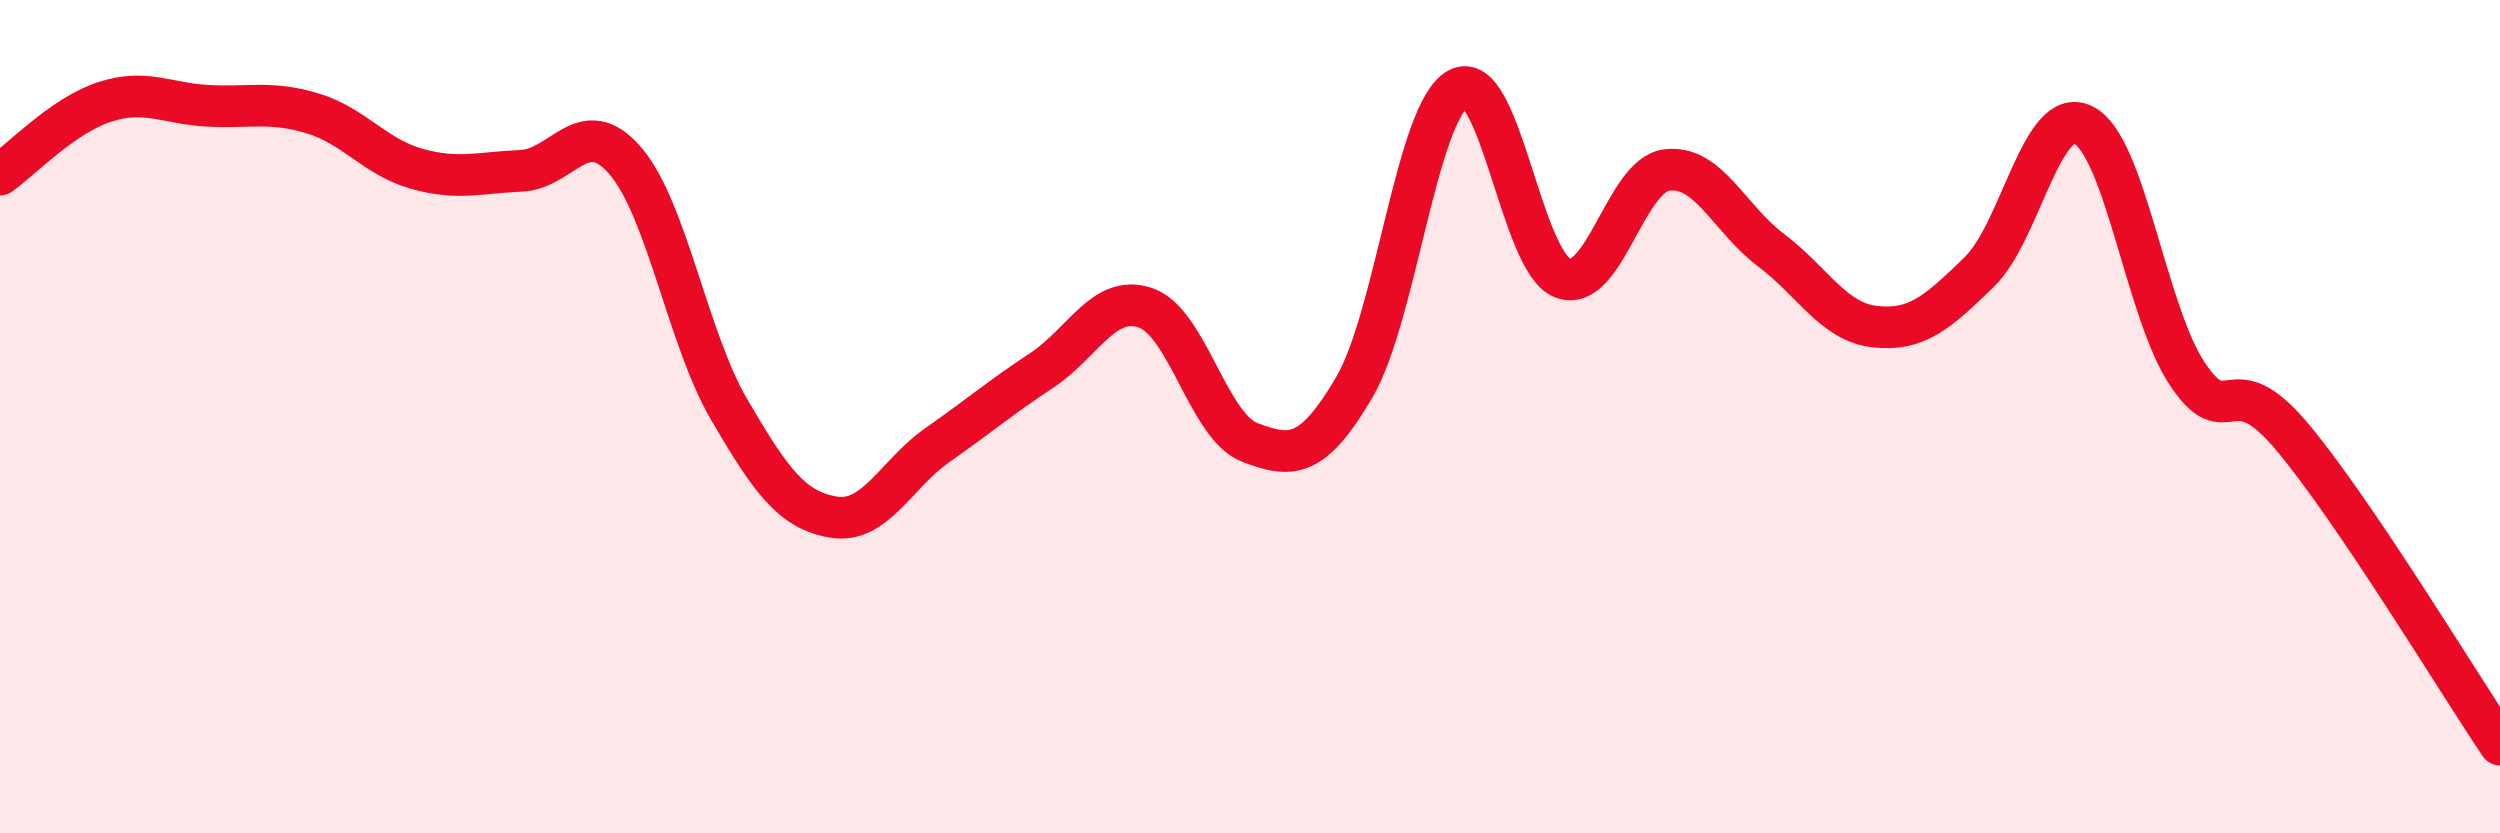
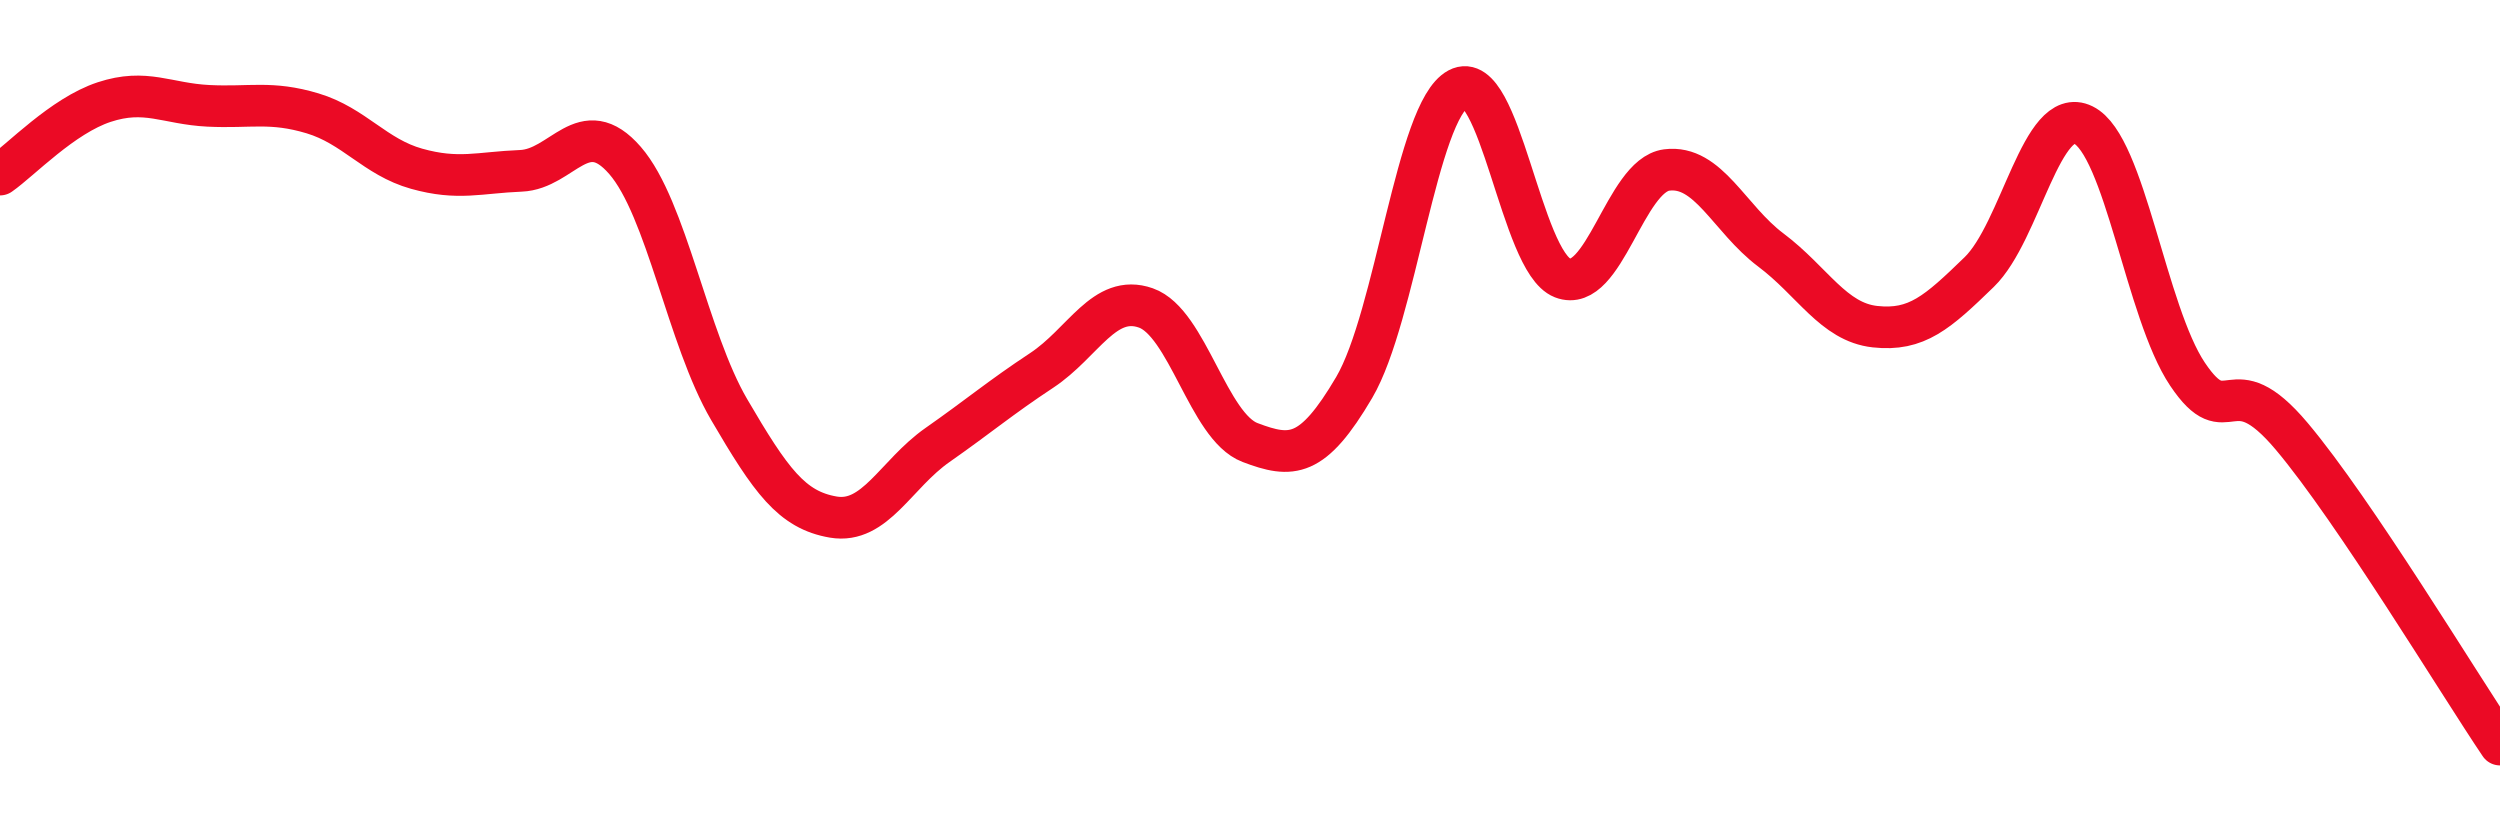
<svg xmlns="http://www.w3.org/2000/svg" width="60" height="20" viewBox="0 0 60 20">
-   <path d="M 0,4.19 C 0.5,3.84 1.5,2.78 2.5,2.45 C 3.5,2.12 4,2.49 5,2.54 C 6,2.59 6.5,2.42 7.5,2.72 C 8.5,3.02 9,3.77 10,4.05 C 11,4.33 11.5,4.14 12.5,4.1 C 13.5,4.06 14,2.7 15,3.85 C 16,5 16.5,8.12 17.5,9.83 C 18.5,11.54 19,12.24 20,12.41 C 21,12.58 21.5,11.38 22.5,10.68 C 23.5,9.98 24,9.55 25,8.89 C 26,8.23 26.5,7.04 27.5,7.39 C 28.5,7.74 29,10.24 30,10.62 C 31,11 31.5,11 32.5,9.3 C 33.5,7.6 34,2.66 35,2.13 C 36,1.6 36.5,6.28 37.5,6.67 C 38.5,7.06 39,4.21 40,4.08 C 41,3.95 41.5,5.25 42.5,6 C 43.5,6.75 44,7.73 45,7.84 C 46,7.95 46.5,7.5 47.5,6.53 C 48.5,5.56 49,2.51 50,3 C 51,3.49 51.5,7.49 52.5,8.98 C 53.5,10.47 53.5,8.69 55,10.47 C 56.5,12.25 59,16.39 60,17.87L60 20L0 20Z" fill="#EB0A25" opacity="0.1" stroke-linecap="round" stroke-linejoin="round" />
  <path d="M 0,4.19 C 0.5,3.84 1.5,2.78 2.5,2.45 C 3.5,2.12 4,2.49 5,2.54 C 6,2.59 6.5,2.42 7.5,2.72 C 8.5,3.02 9,3.77 10,4.05 C 11,4.33 11.5,4.14 12.5,4.1 C 13.5,4.06 14,2.7 15,3.85 C 16,5 16.5,8.12 17.5,9.83 C 18.5,11.54 19,12.24 20,12.41 C 21,12.58 21.5,11.38 22.5,10.68 C 23.5,9.98 24,9.55 25,8.89 C 26,8.23 26.5,7.04 27.5,7.39 C 28.5,7.74 29,10.24 30,10.62 C 31,11 31.5,11 32.5,9.3 C 33.5,7.6 34,2.66 35,2.13 C 36,1.6 36.5,6.28 37.5,6.67 C 38.5,7.06 39,4.21 40,4.08 C 41,3.95 41.5,5.25 42.5,6 C 43.5,6.75 44,7.73 45,7.84 C 46,7.95 46.5,7.5 47.5,6.53 C 48.5,5.56 49,2.51 50,3 C 51,3.49 51.5,7.49 52.5,8.98 C 53.5,10.47 53.5,8.69 55,10.47 C 56.5,12.25 59,16.39 60,17.87" stroke="#EB0A25" stroke-width="1" fill="none" stroke-linecap="round" stroke-linejoin="round" />
</svg>